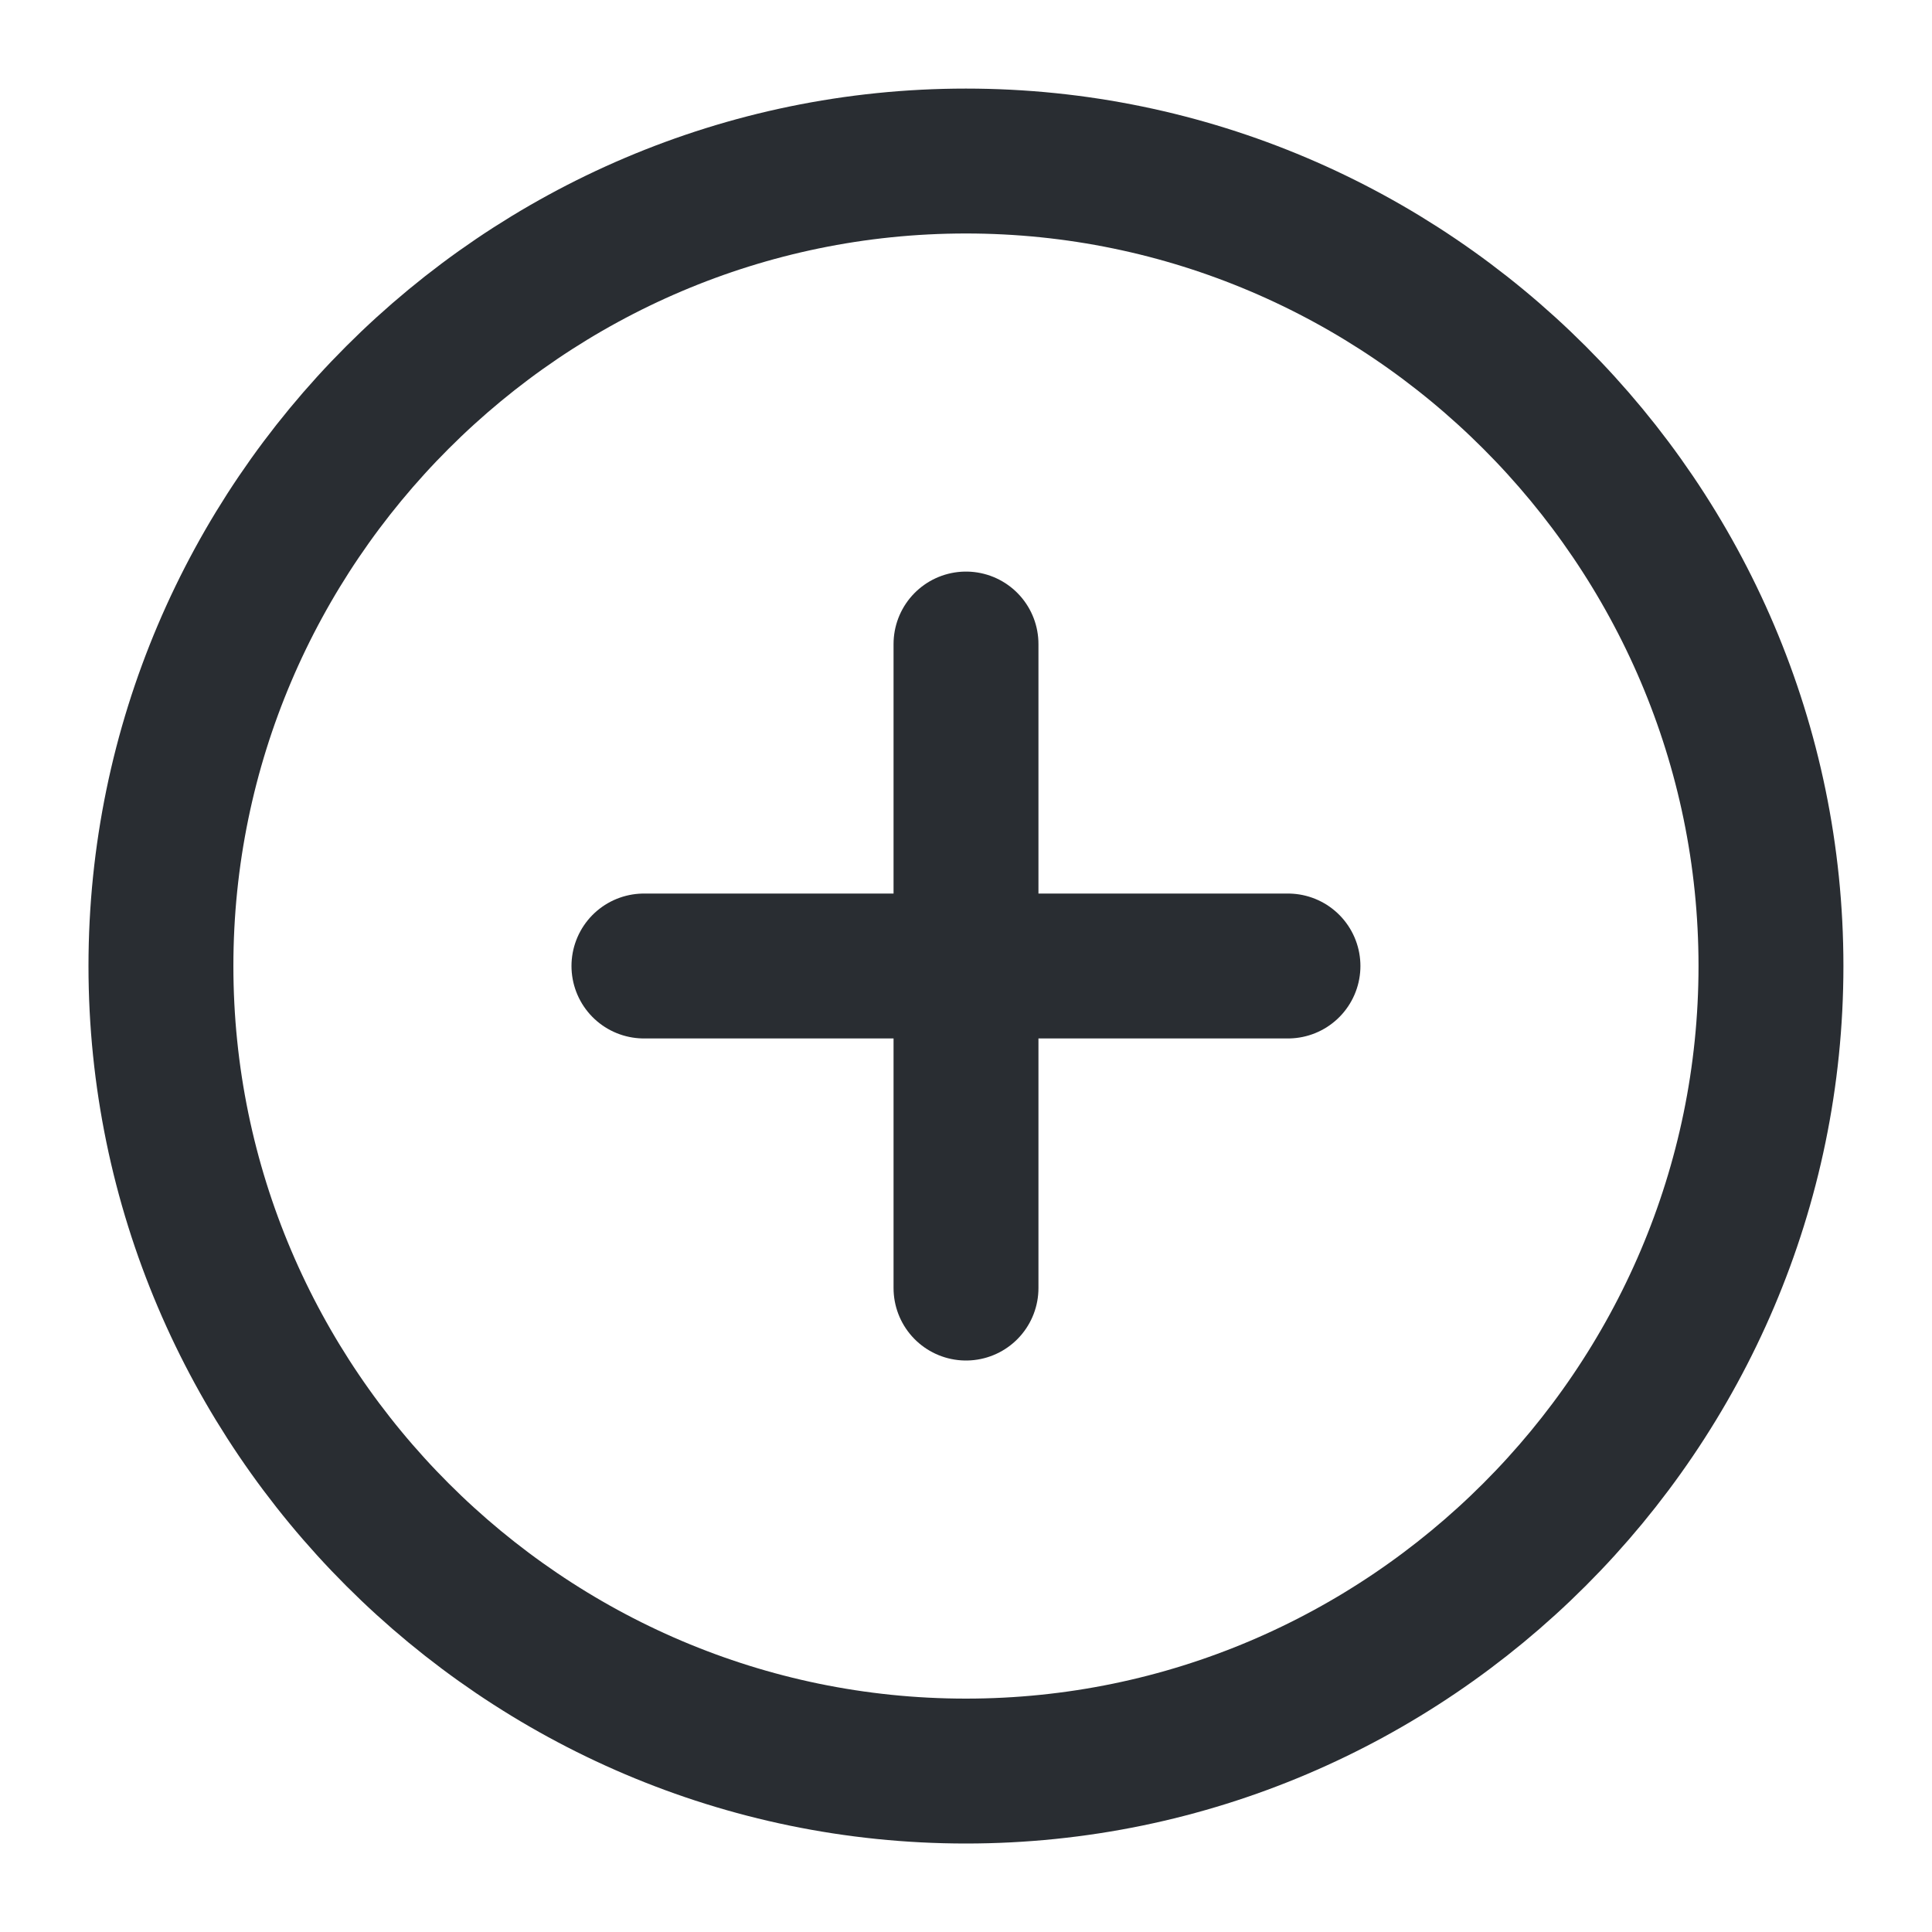
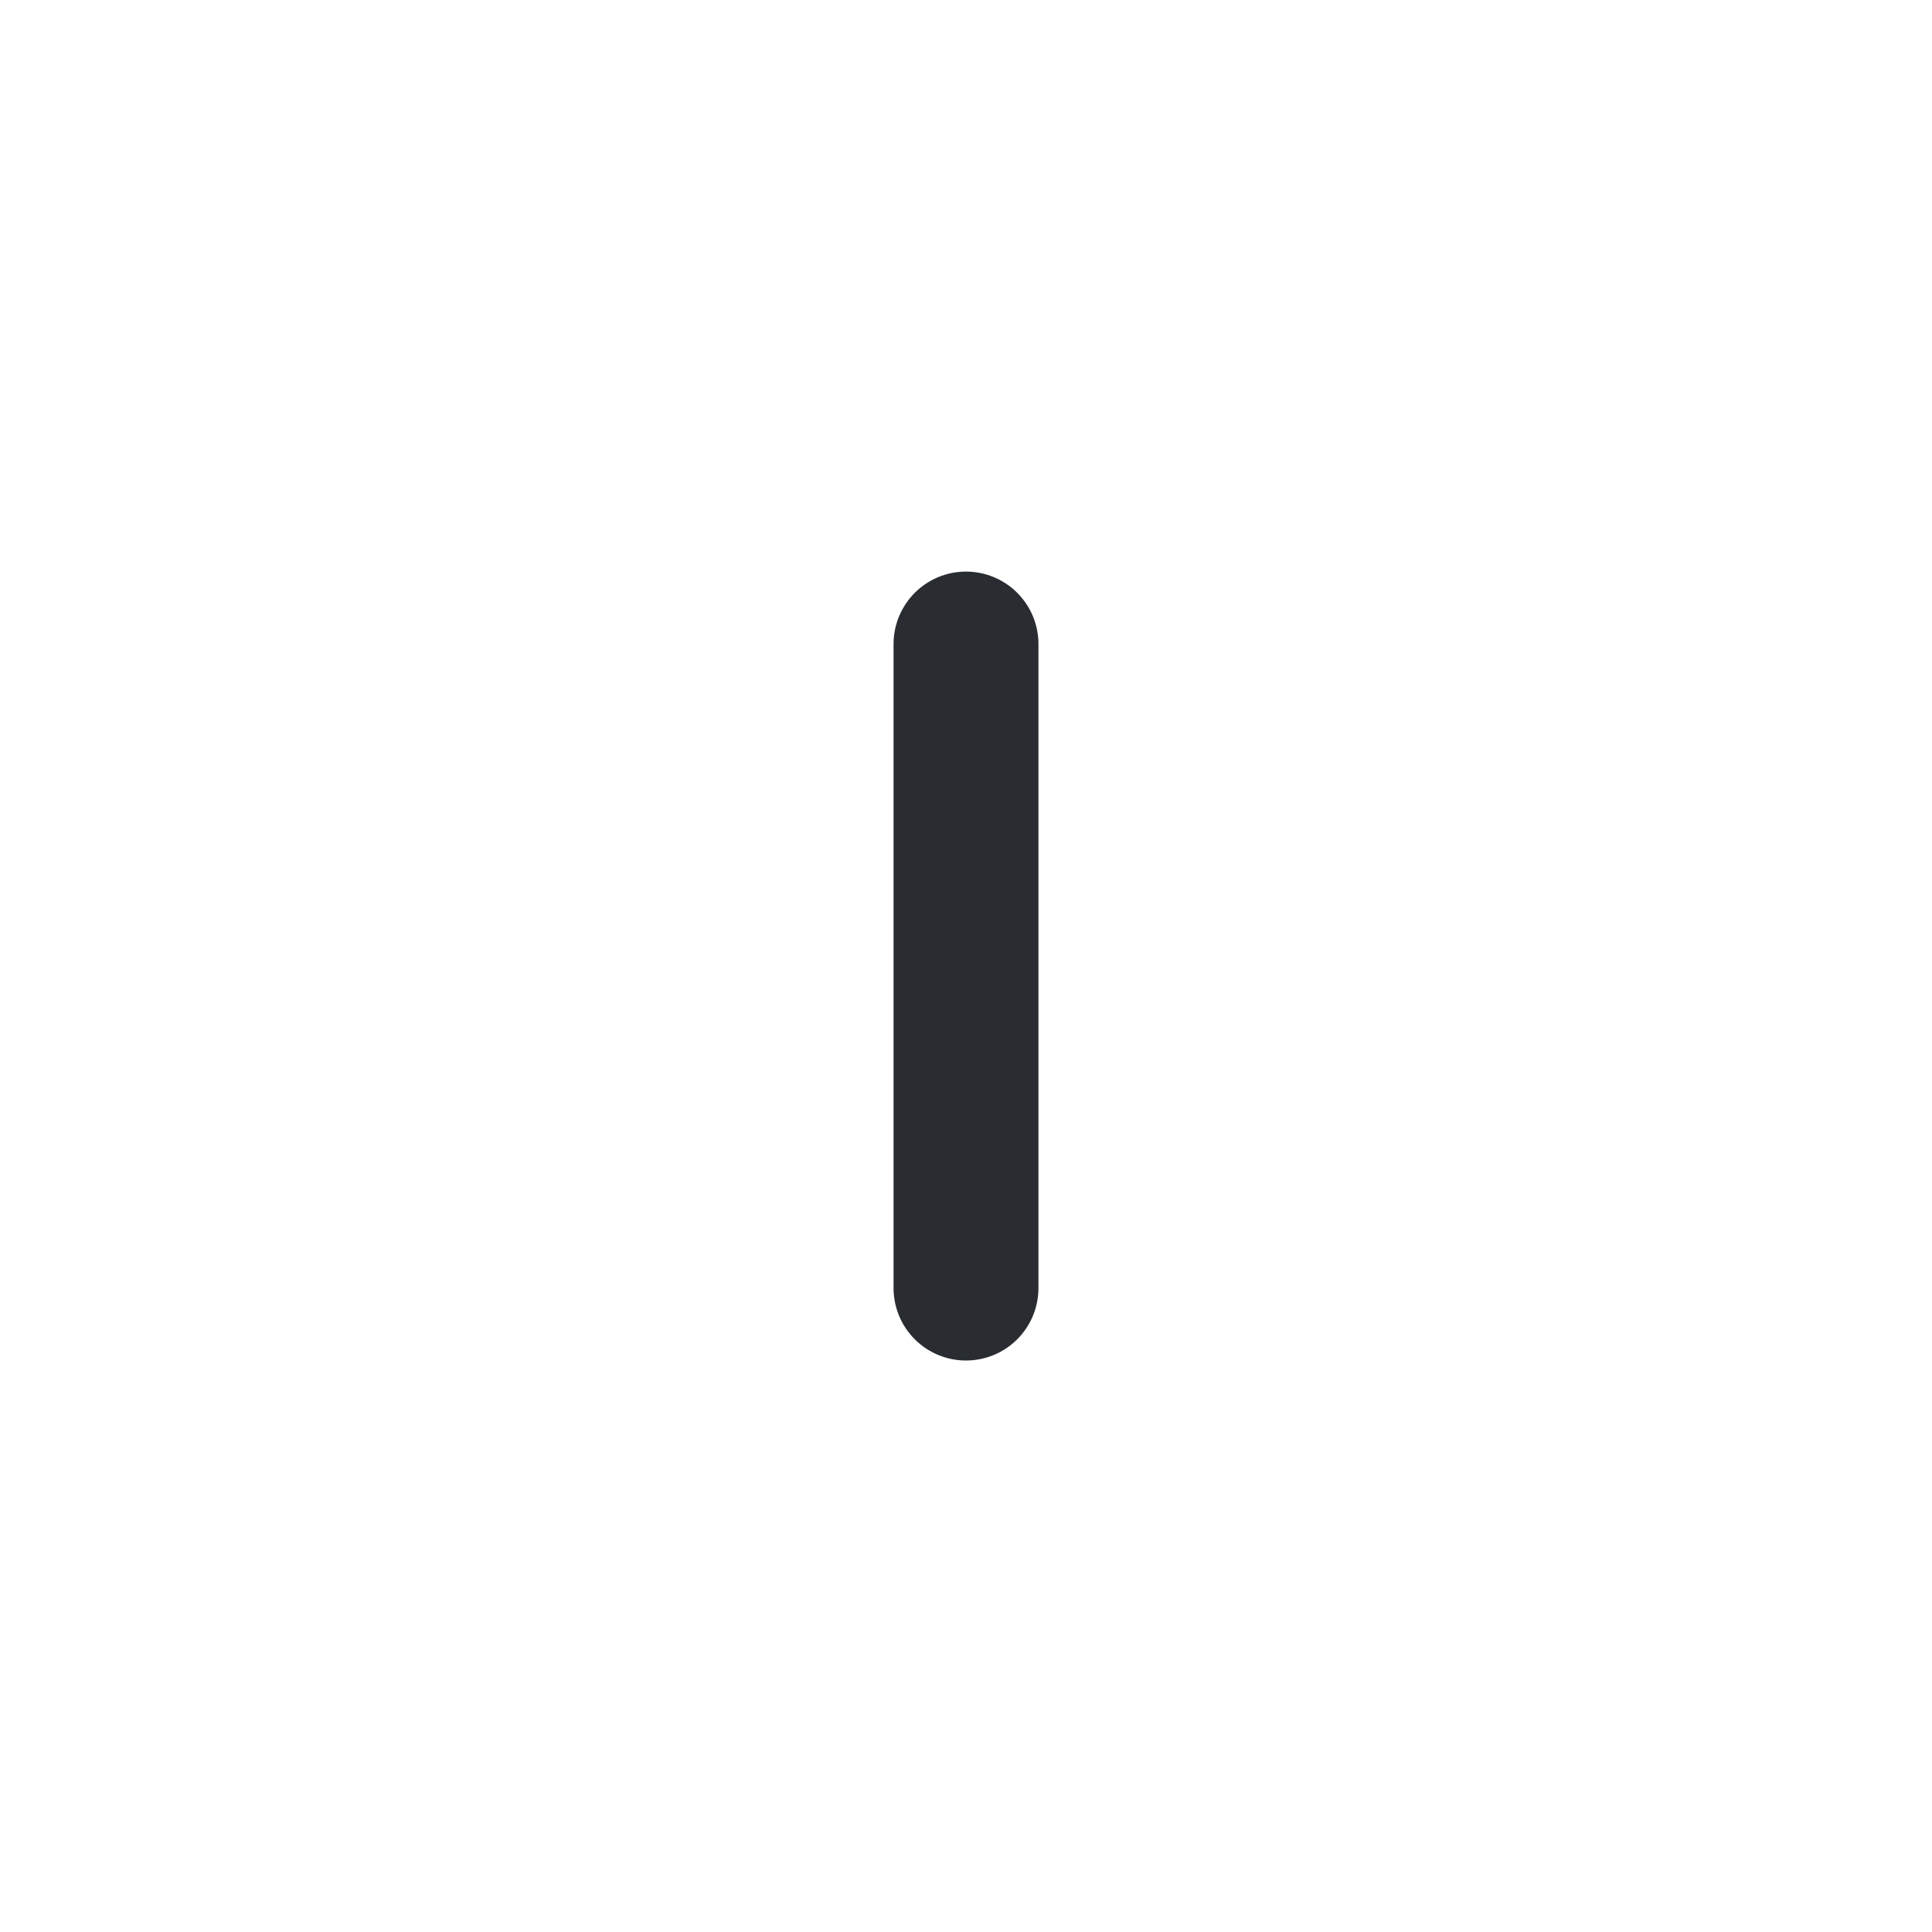
<svg xmlns="http://www.w3.org/2000/svg" width="20" height="20" viewBox="0 0 20 20" fill="none">
-   <path d="M9.999 18.334C14.583 18.334 18.333 14.584 18.333 10C18.333 5.417 14.583 1.667 9.999 1.667C5.416 1.667 1.666 5.417 1.666 10C1.666 14.584 5.416 18.334 9.999 18.334Z" stroke="#292D32" stroke-width="1.5" stroke-linecap="round" stroke-linejoin="round" />
-   <path d="M6.666 10H13.333" stroke="#292D32" stroke-width="1.5" stroke-linecap="round" stroke-linejoin="round" />
  <path d="M10 13.334V6.667" stroke="#292D32" stroke-width="1.5" stroke-linecap="round" stroke-linejoin="round" />
</svg>